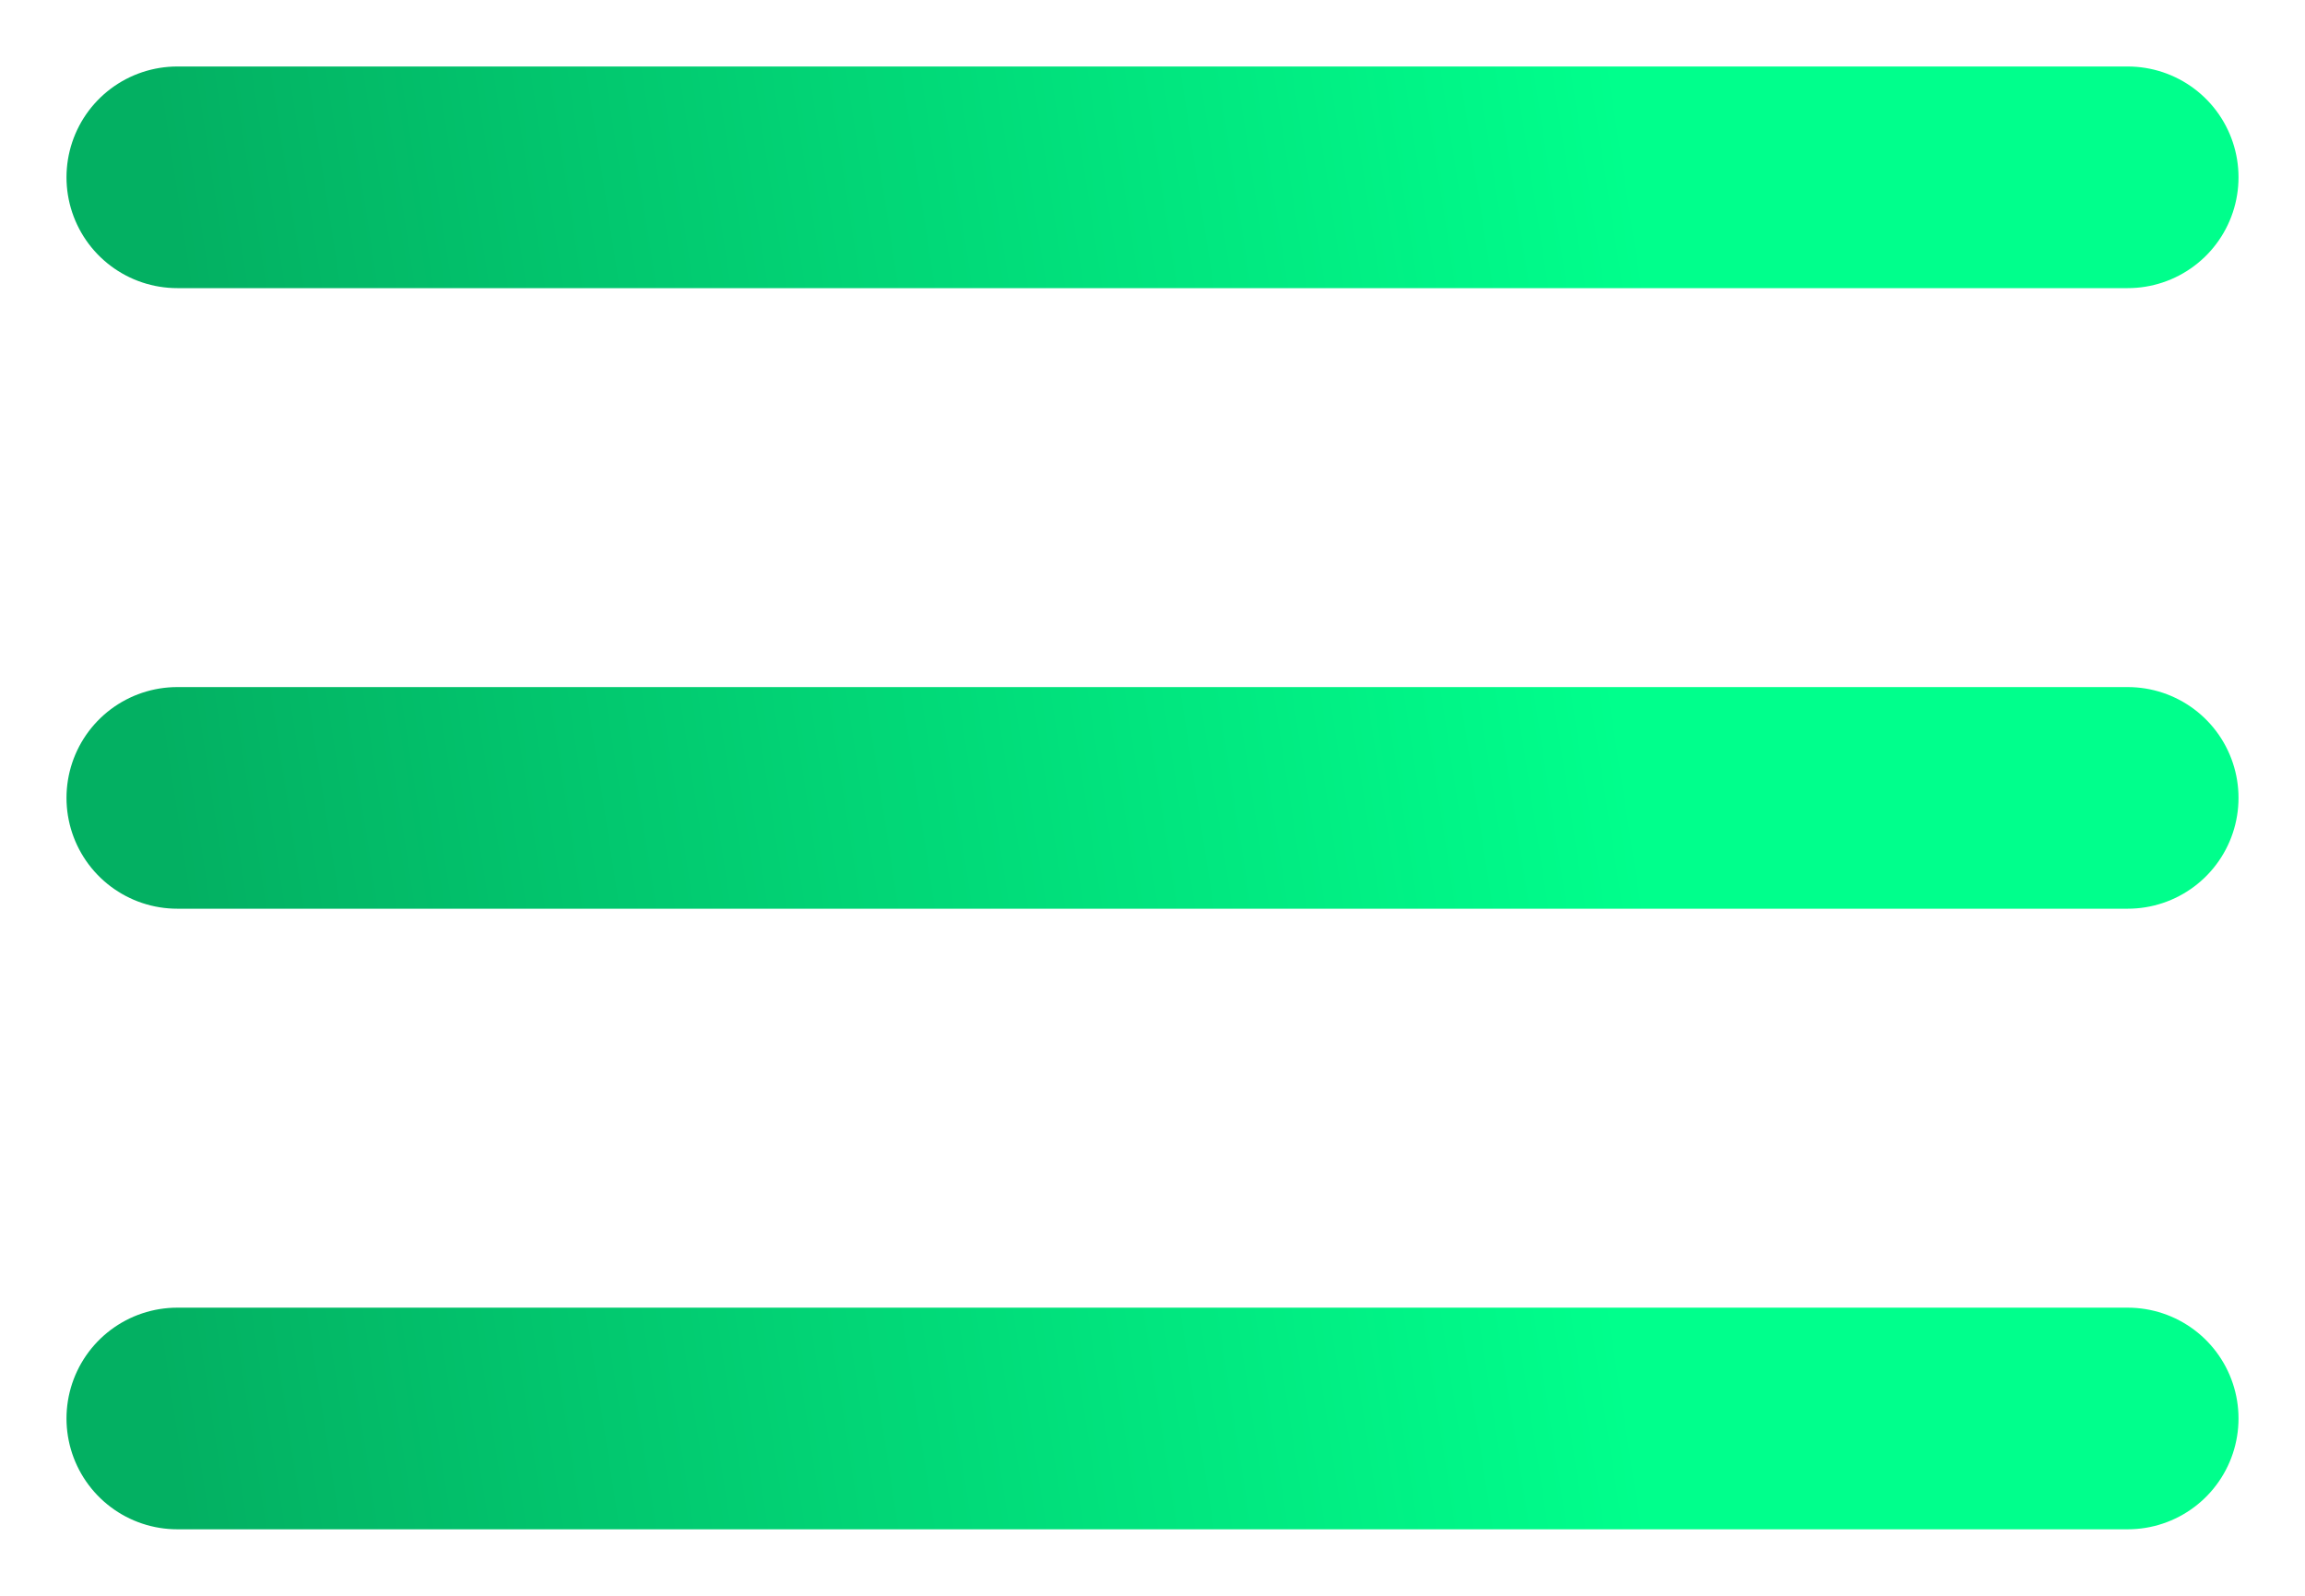
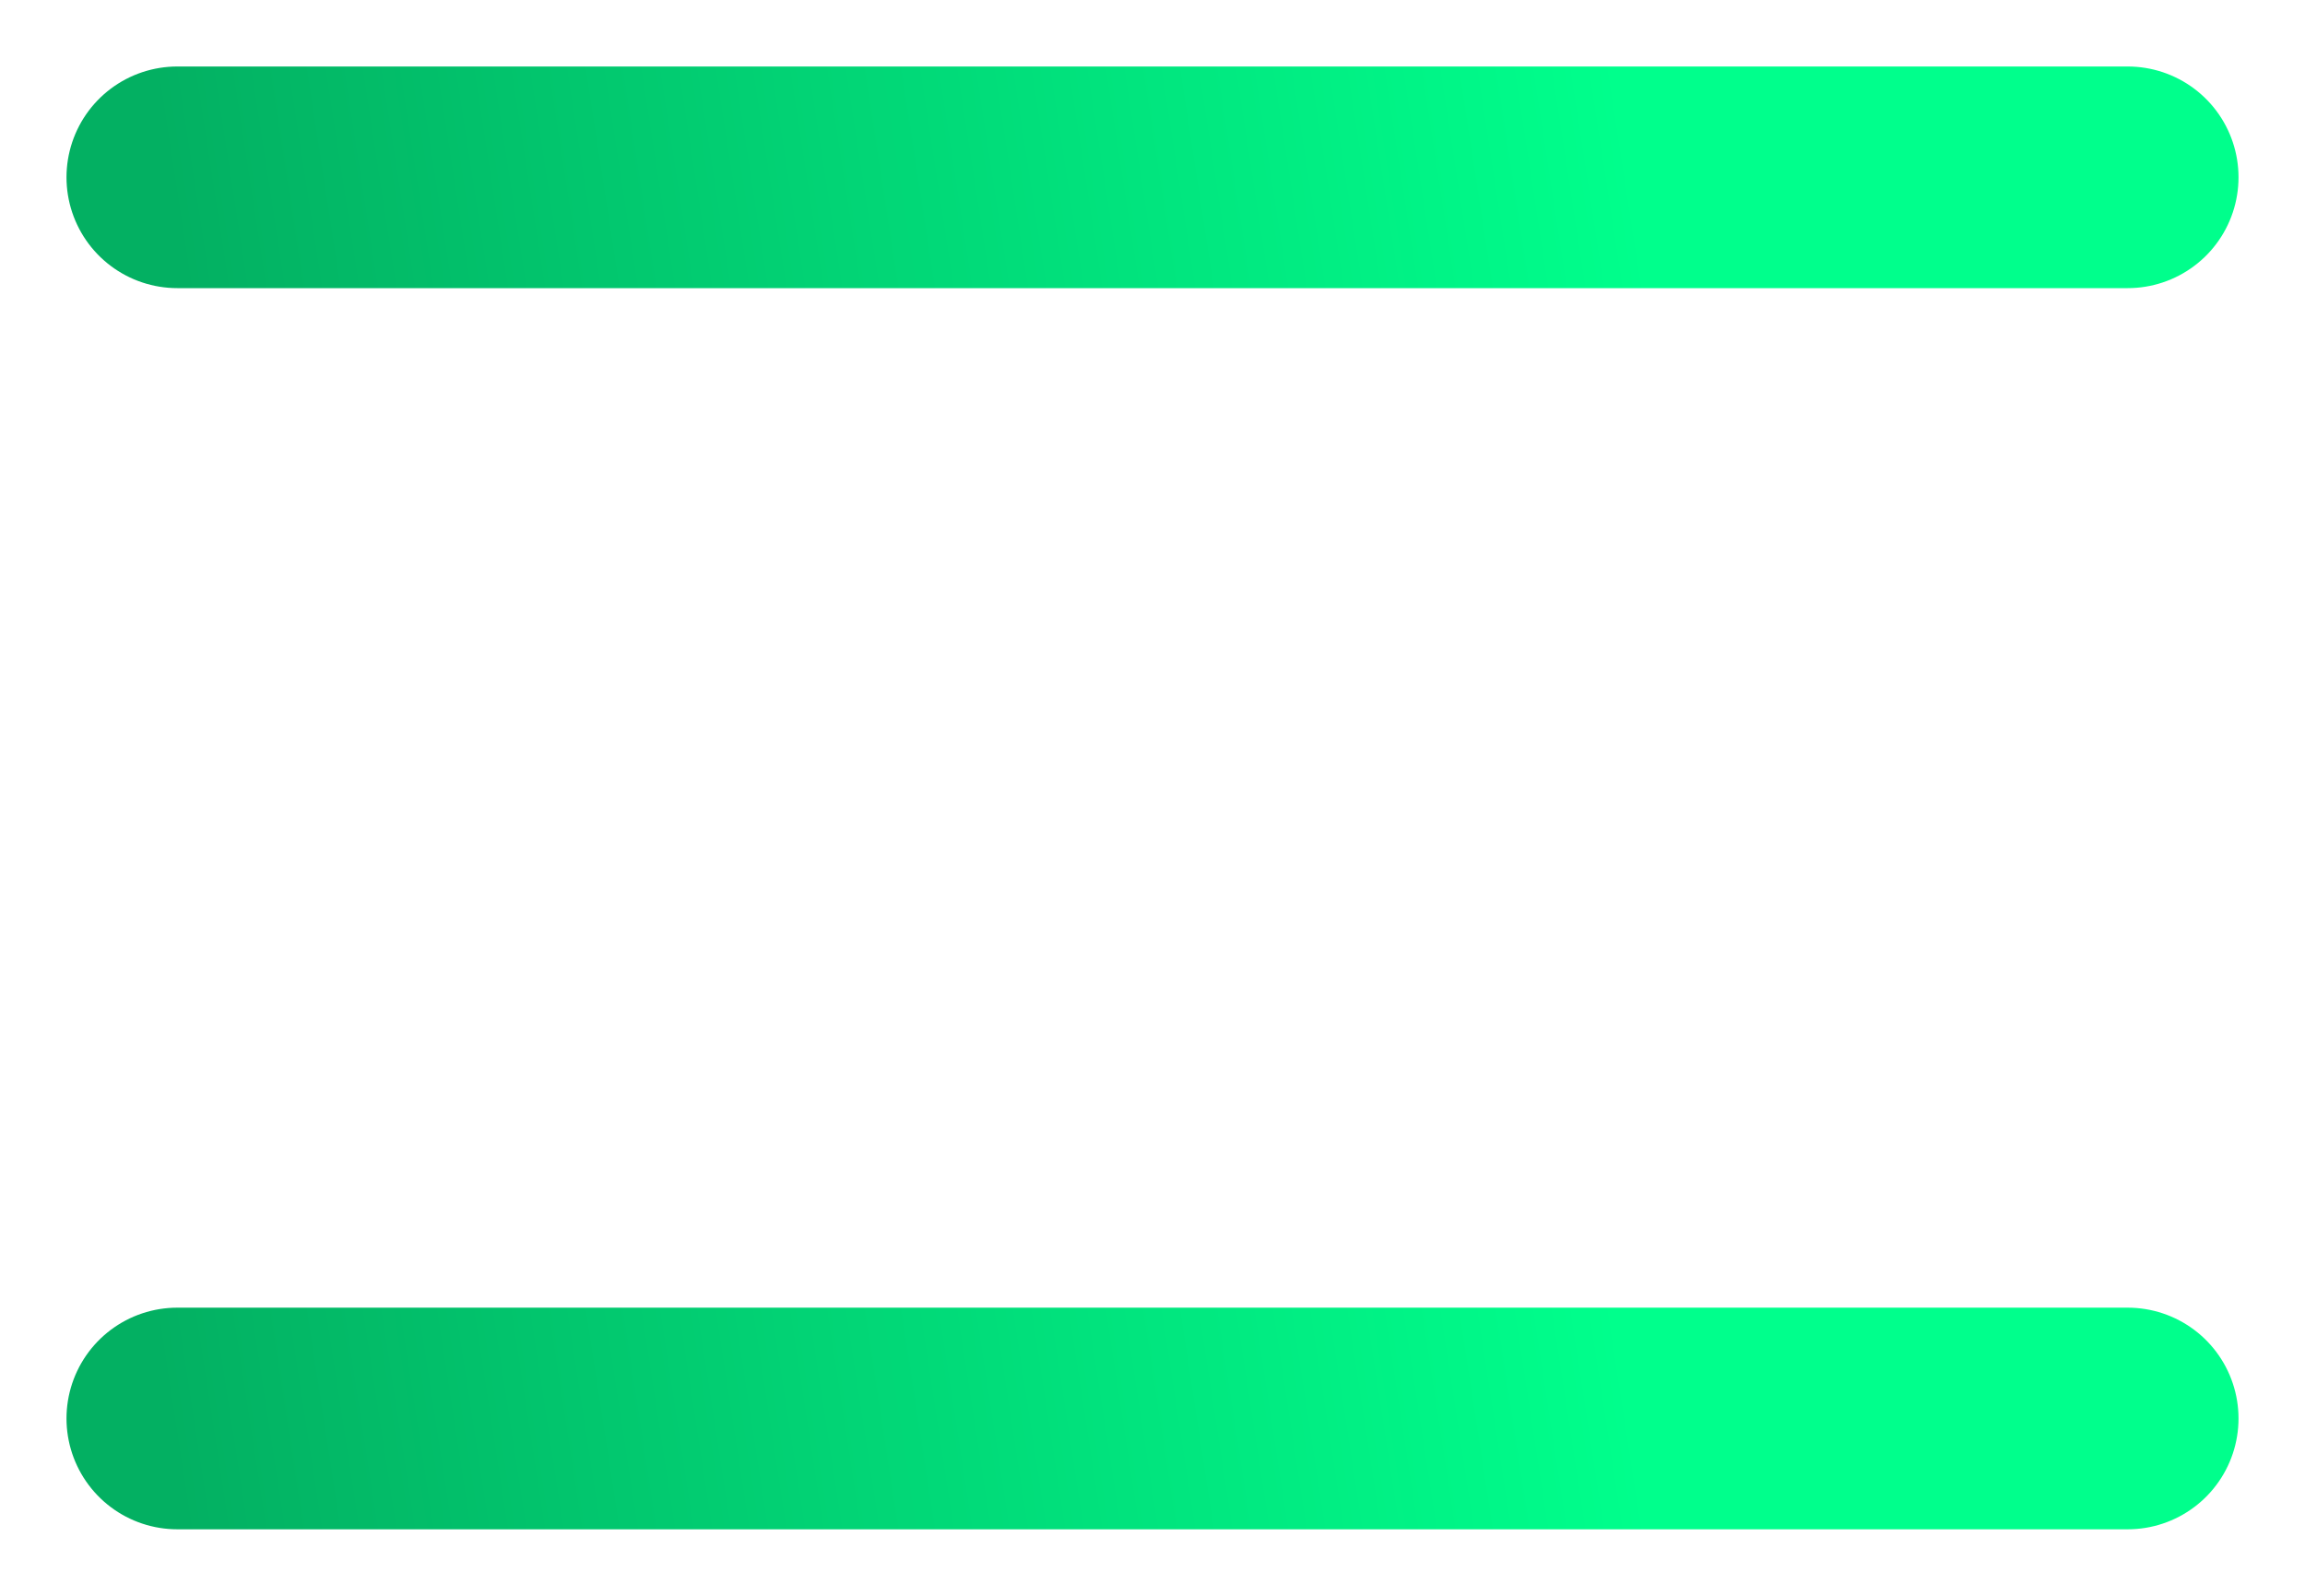
<svg xmlns="http://www.w3.org/2000/svg" width="26" height="18" viewBox="0 0 26 18" fill="none">
  <path d="M2 2H24" stroke="url(#paint0_linear_693_321)" stroke-width="2.5" stroke-linecap="round" />
-   <path d="M2 9H24" stroke="url(#paint1_linear_693_321)" stroke-width="2.5" stroke-linecap="round" />
  <path d="M2 16H24" stroke="url(#paint2_linear_693_321)" stroke-width="2.5" stroke-linecap="round" />
  <defs>
    <linearGradient id="paint0_linear_693_321" x1="2" y1="2.879" x2="18.181" y2="0.388" gradientUnits="userSpaceOnUse">
      <stop stop-color="#03B062" />
      <stop offset="1" stop-color="#00FF8C" />
    </linearGradient>
    <linearGradient id="paint1_linear_693_321" x1="2" y1="9.879" x2="18.181" y2="7.388" gradientUnits="userSpaceOnUse">
      <stop stop-color="#03B062" />
      <stop offset="1" stop-color="#00FF8C" />
    </linearGradient>
    <linearGradient id="paint2_linear_693_321" x1="2" y1="16.879" x2="18.181" y2="14.389" gradientUnits="userSpaceOnUse">
      <stop stop-color="#03B062" />
      <stop offset="1" stop-color="#00FF8C" />
    </linearGradient>
  </defs>
</svg>